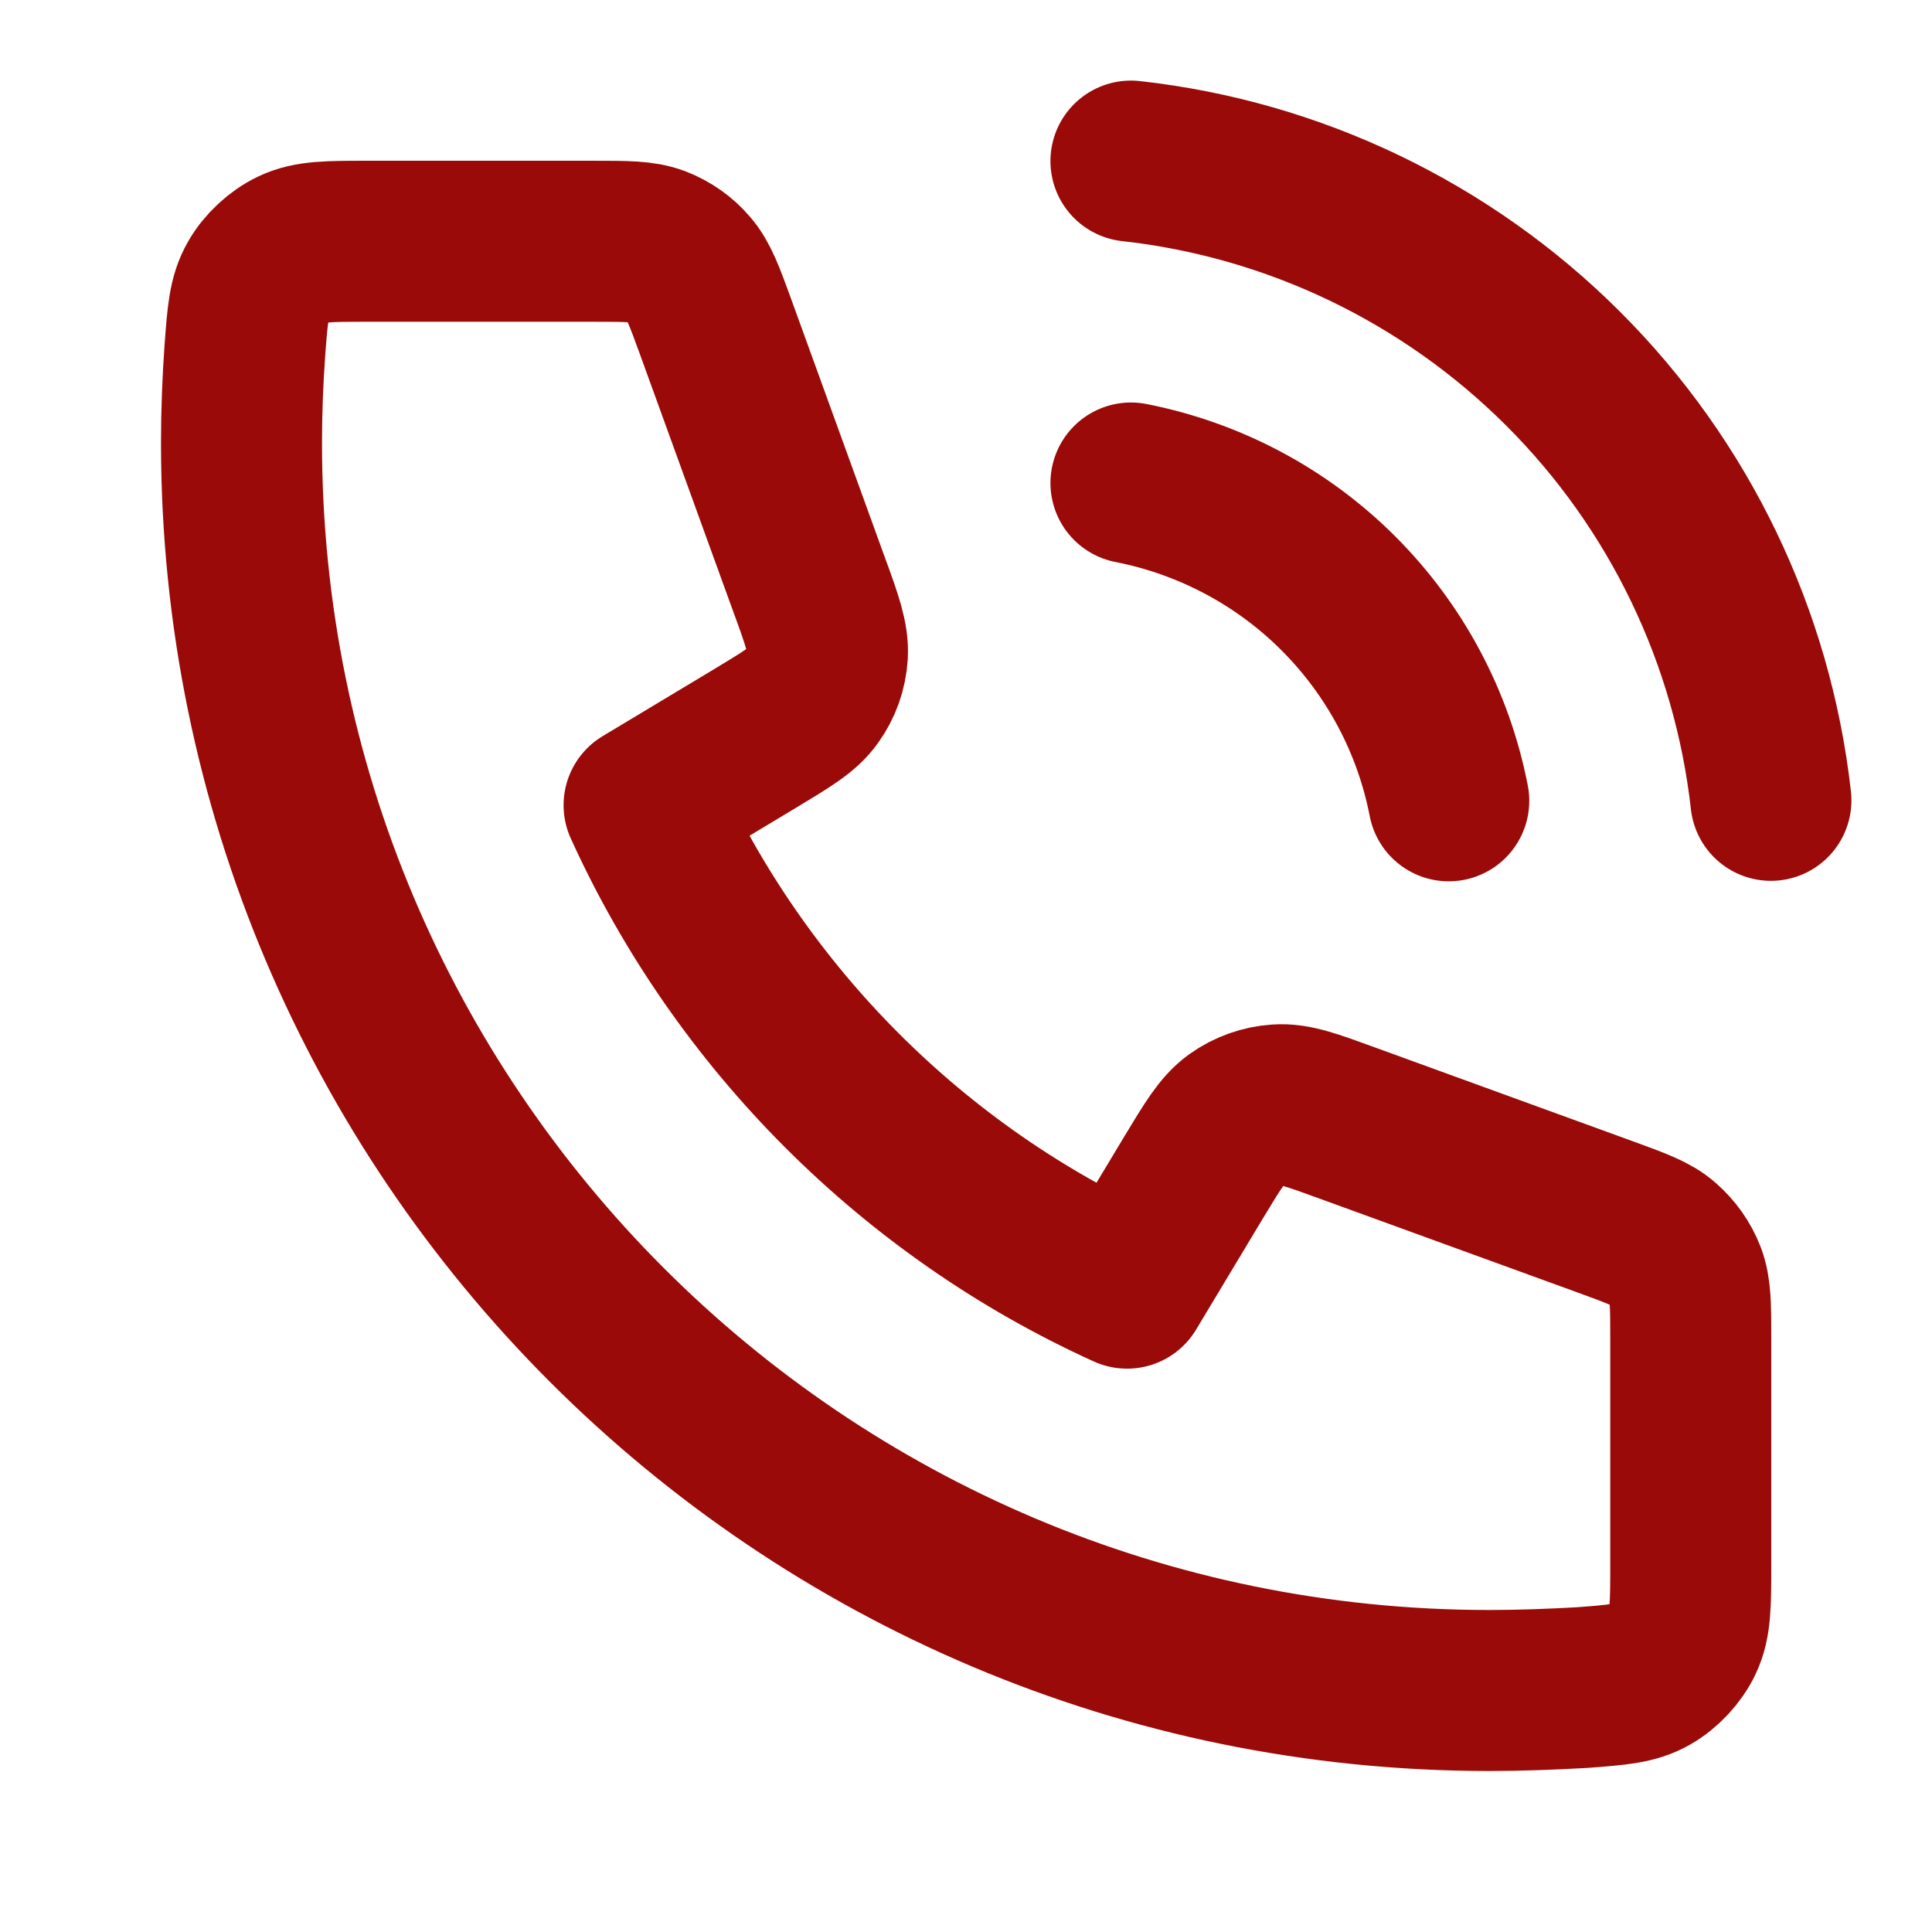
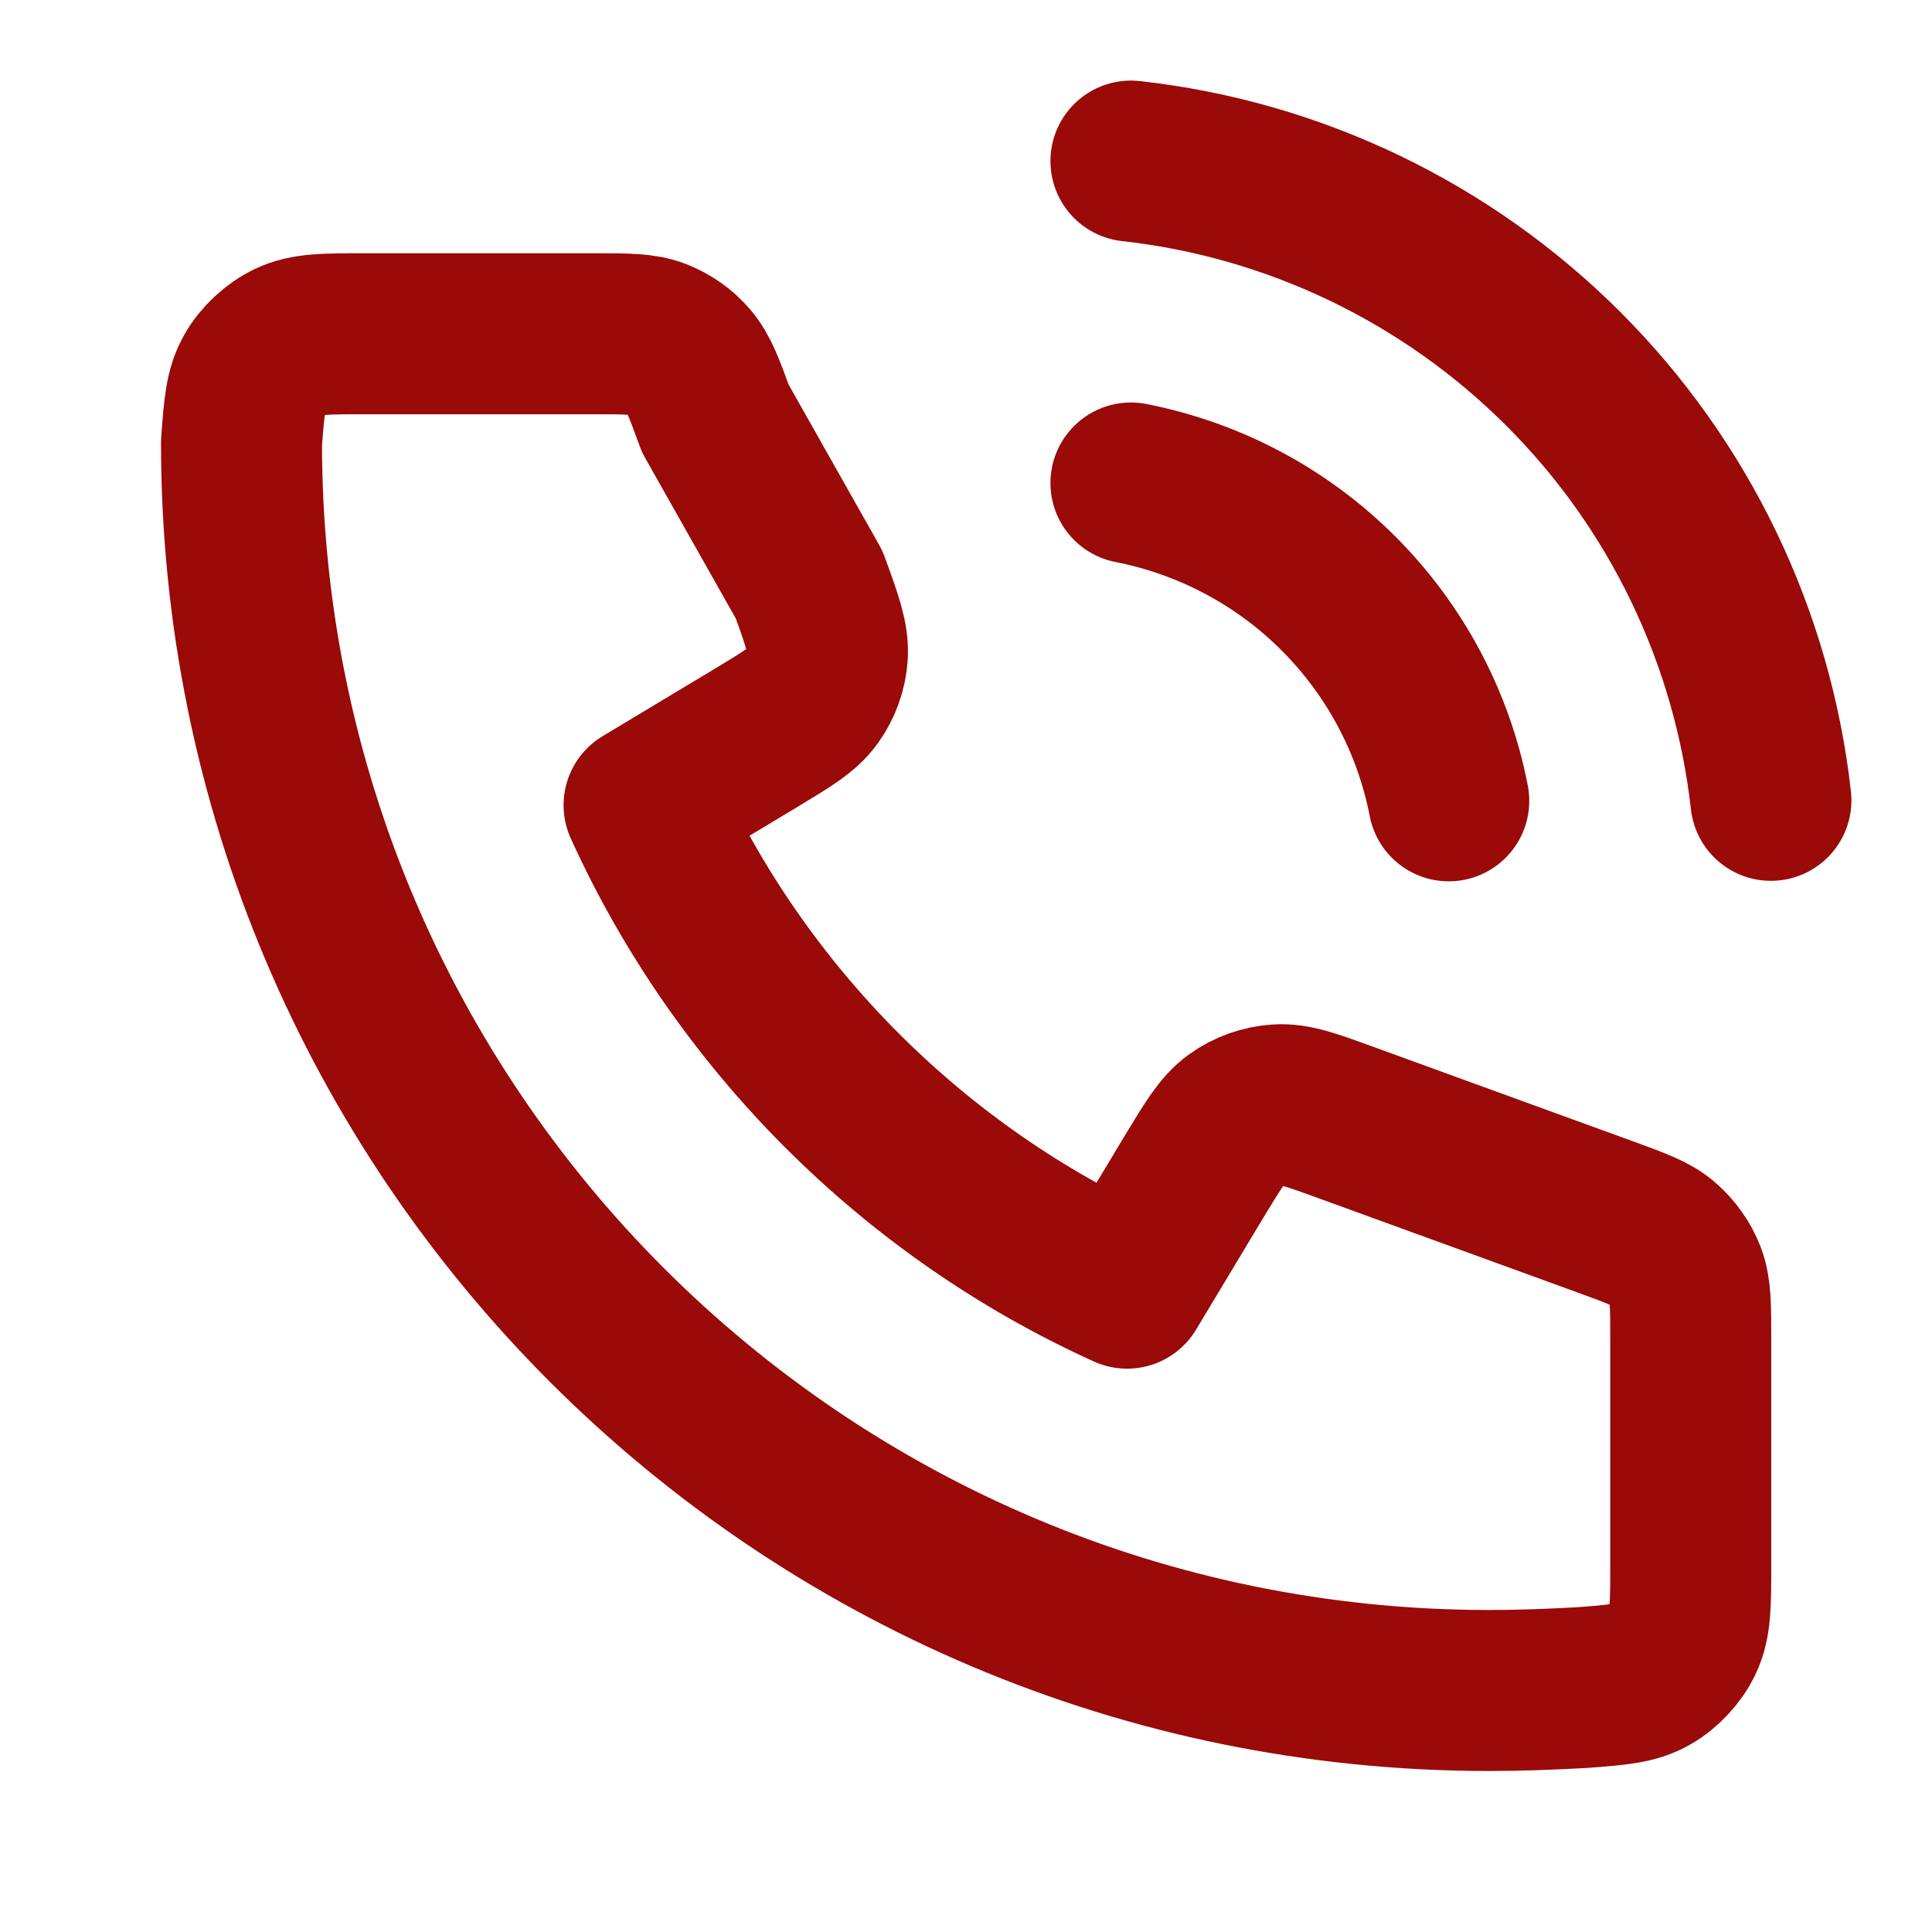
<svg xmlns="http://www.w3.org/2000/svg" version="1.1" id="Capa_1" x="0px" y="0px" viewBox="0 0 800 800" style="enable-background:new 0 0 800 800;" xml:space="preserve">
  <style type="text/css">
	.st0{fill:none;stroke:#990A08;stroke-width:66.667;stroke-linecap:round;stroke-linejoin:round;stroke-miterlimit:133.333;}
</style>
-   <path class="st0" d="M468.3,200c32.6,6.4,62.5,22.3,85.9,45.7c23.5,23.5,39.4,53.4,45.7,85.9 M468.3,66.7  c67.6,7.5,130.7,37.8,178.9,85.9c48.2,48.1,78.5,111.1,86.1,178.8 M616.7,700C331.3,700,100,468.7,100,183.3  c0-12.9,0.5-25.6,1.4-38.3c1.1-14.5,1.6-21.8,5.4-28.4c3.1-5.5,8.7-10.7,14.4-13.4c6.9-3.3,14.9-3.3,30.9-3.3H246  c13.5,0,20.2,0,26,2.2c5.1,2,9.6,5.1,13.2,9.3c4.1,4.7,6.4,11,11,23.6L335,242c5.4,14.7,8,22.1,7.6,29.1c-0.4,6.2-2.5,12.1-6.1,17.1  c-4,5.7-10.8,9.7-24.2,17.8l-45.6,27.4c40.1,88.3,111.7,160,200,200l27.4-45.6c8.1-13.4,12.1-20.1,17.8-24.2c5-3.6,11-5.7,17.1-6.1  c7-0.5,14.3,2.2,29.1,7.6l106.9,38.9c12.6,4.6,19,6.9,23.6,11c4.1,3.6,7.3,8.1,9.3,13.2c2.2,5.8,2.2,12.5,2.2,26v93.9  c0,16,0,24-3.3,30.9c-2.7,5.7-7.9,11.3-13.4,14.4c-6.6,3.8-13.9,4.3-28.4,5.4C642.3,699.5,629.5,700,616.7,700z" />
+   <path class="st0" d="M468.3,200c32.6,6.4,62.5,22.3,85.9,45.7c23.5,23.5,39.4,53.4,45.7,85.9 M468.3,66.7  c67.6,7.5,130.7,37.8,178.9,85.9c48.2,48.1,78.5,111.1,86.1,178.8 M616.7,700C331.3,700,100,468.7,100,183.3  c1.1-14.5,1.6-21.8,5.4-28.4c3.1-5.5,8.7-10.7,14.4-13.4c6.9-3.3,14.9-3.3,30.9-3.3H246  c13.5,0,20.2,0,26,2.2c5.1,2,9.6,5.1,13.2,9.3c4.1,4.7,6.4,11,11,23.6L335,242c5.4,14.7,8,22.1,7.6,29.1c-0.4,6.2-2.5,12.1-6.1,17.1  c-4,5.7-10.8,9.7-24.2,17.8l-45.6,27.4c40.1,88.3,111.7,160,200,200l27.4-45.6c8.1-13.4,12.1-20.1,17.8-24.2c5-3.6,11-5.7,17.1-6.1  c7-0.5,14.3,2.2,29.1,7.6l106.9,38.9c12.6,4.6,19,6.9,23.6,11c4.1,3.6,7.3,8.1,9.3,13.2c2.2,5.8,2.2,12.5,2.2,26v93.9  c0,16,0,24-3.3,30.9c-2.7,5.7-7.9,11.3-13.4,14.4c-6.6,3.8-13.9,4.3-28.4,5.4C642.3,699.5,629.5,700,616.7,700z" />
</svg>